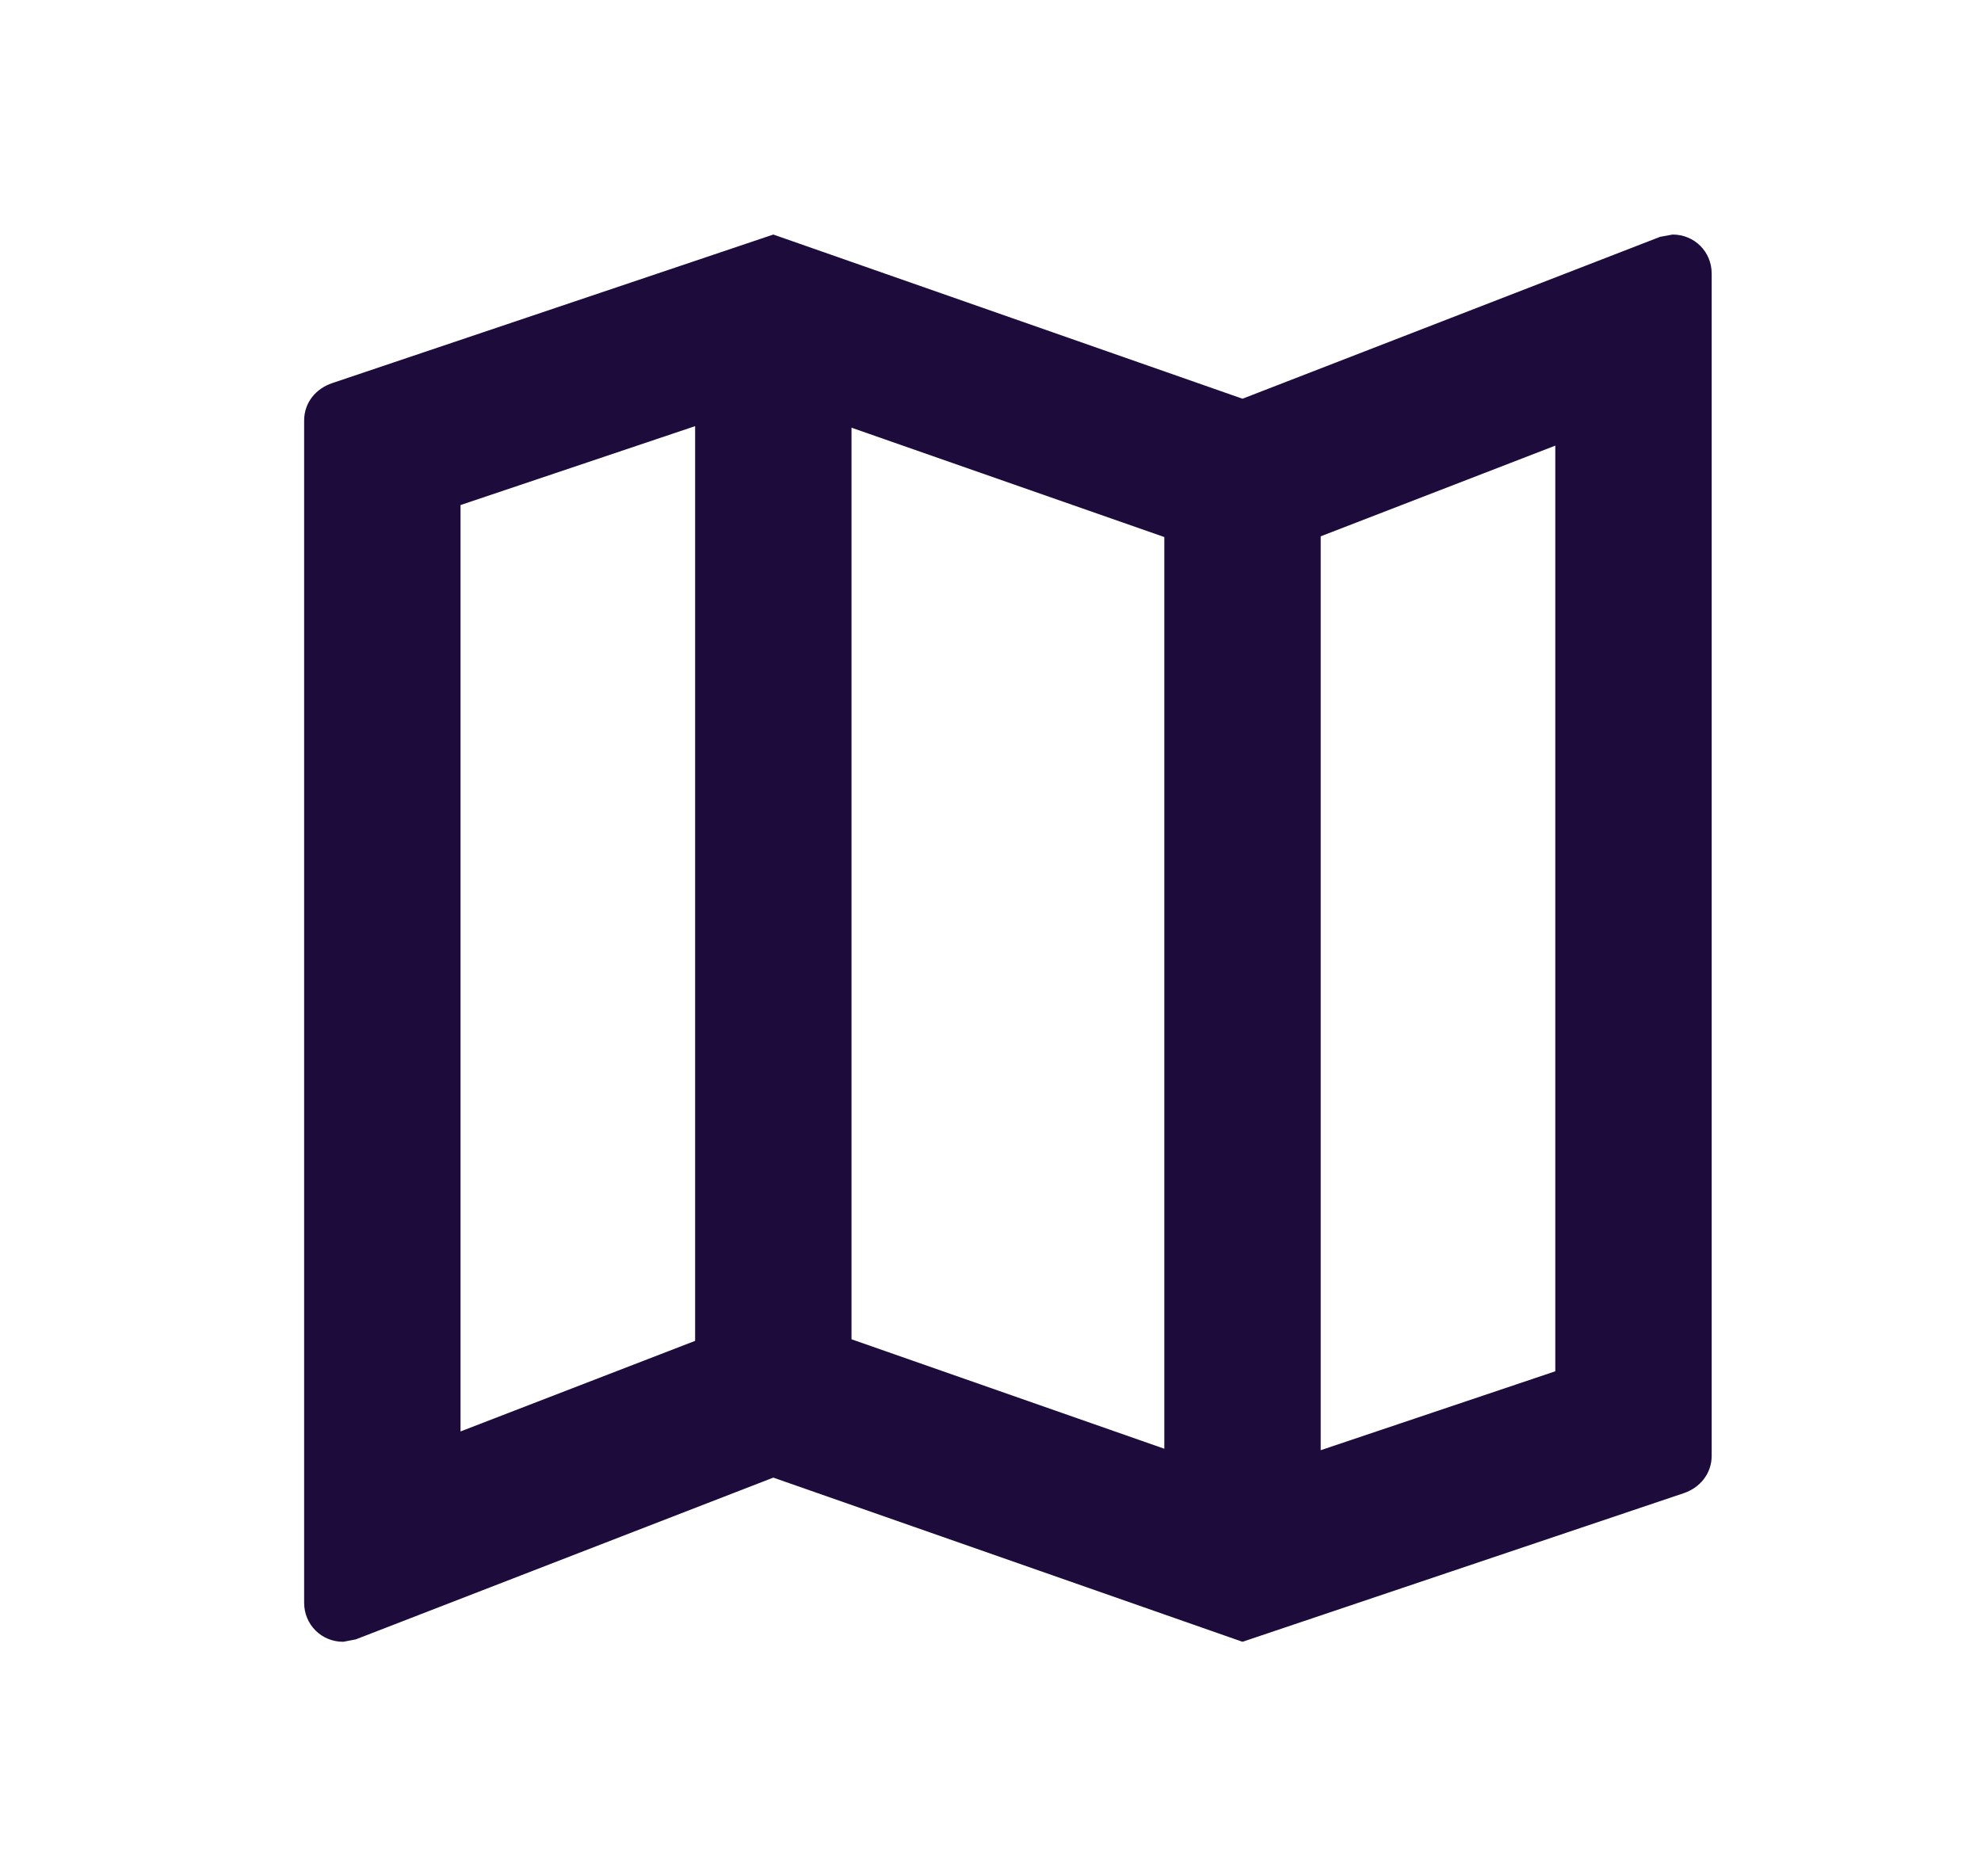
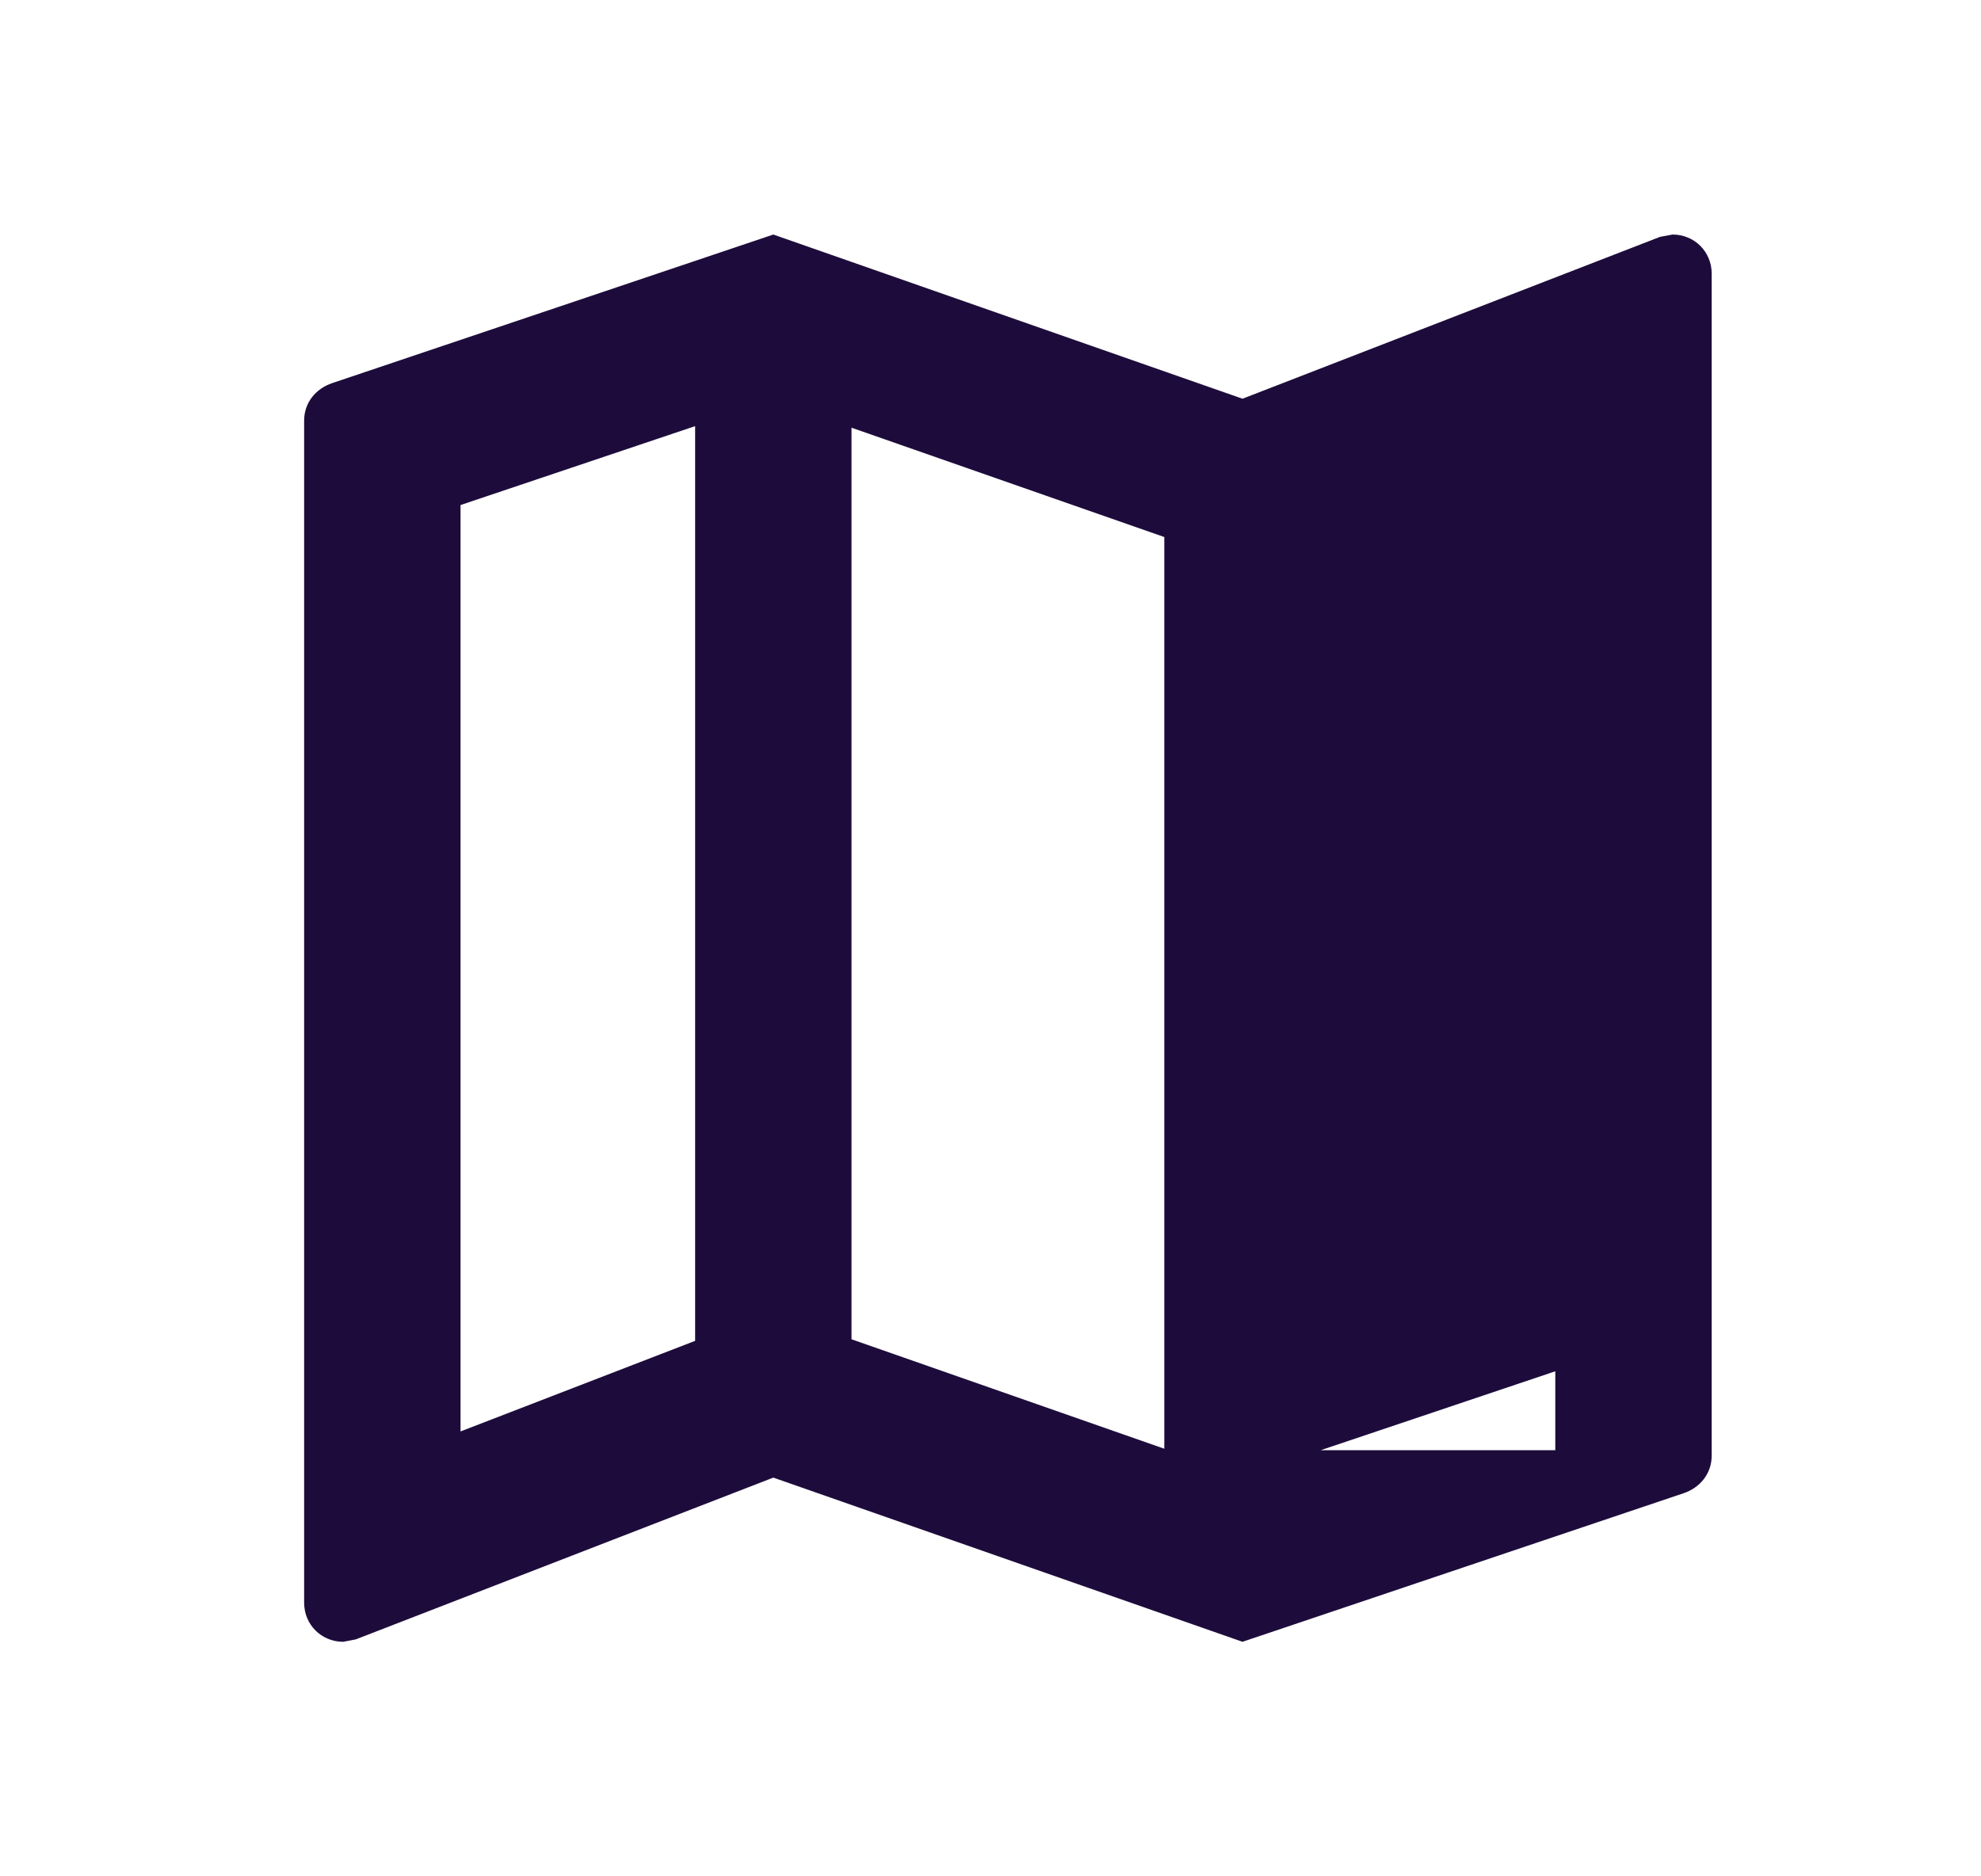
<svg xmlns="http://www.w3.org/2000/svg" width="19" height="18" viewBox="0 0 19 18" fill="none">
-   <path fill-rule="evenodd" clip-rule="evenodd" d="M15.922 2.272L16.042 2.25C16.252 2.25 16.417 2.415 16.417 2.625V13.965C16.417 14.137 16.304 14.273 16.147 14.325L11.917 15.75L7.417 14.175L3.412 15.727L3.292 15.75C3.082 15.75 2.917 15.585 2.917 15.375V4.035C2.917 3.862 3.029 3.728 3.187 3.675L7.417 2.25L11.917 3.825L15.922 2.272ZM11.167 5.152L8.167 4.103V12.848L11.167 13.898V5.152ZM4.417 4.845L6.667 4.088V12.863L4.417 13.732V4.845ZM12.667 13.912L14.917 13.155V4.275L12.667 5.145V13.912Z" fill="#1D0C3B" />
+   <path fill-rule="evenodd" clip-rule="evenodd" d="M15.922 2.272L16.042 2.25C16.252 2.25 16.417 2.415 16.417 2.625V13.965C16.417 14.137 16.304 14.273 16.147 14.325L11.917 15.75L7.417 14.175L3.412 15.727L3.292 15.75C3.082 15.75 2.917 15.585 2.917 15.375V4.035C2.917 3.862 3.029 3.728 3.187 3.675L7.417 2.25L11.917 3.825L15.922 2.272ZM11.167 5.152L8.167 4.103V12.848L11.167 13.898V5.152ZM4.417 4.845L6.667 4.088V12.863L4.417 13.732V4.845ZM12.667 13.912L14.917 13.155V4.275V13.912Z" fill="#1D0C3B" />
</svg>